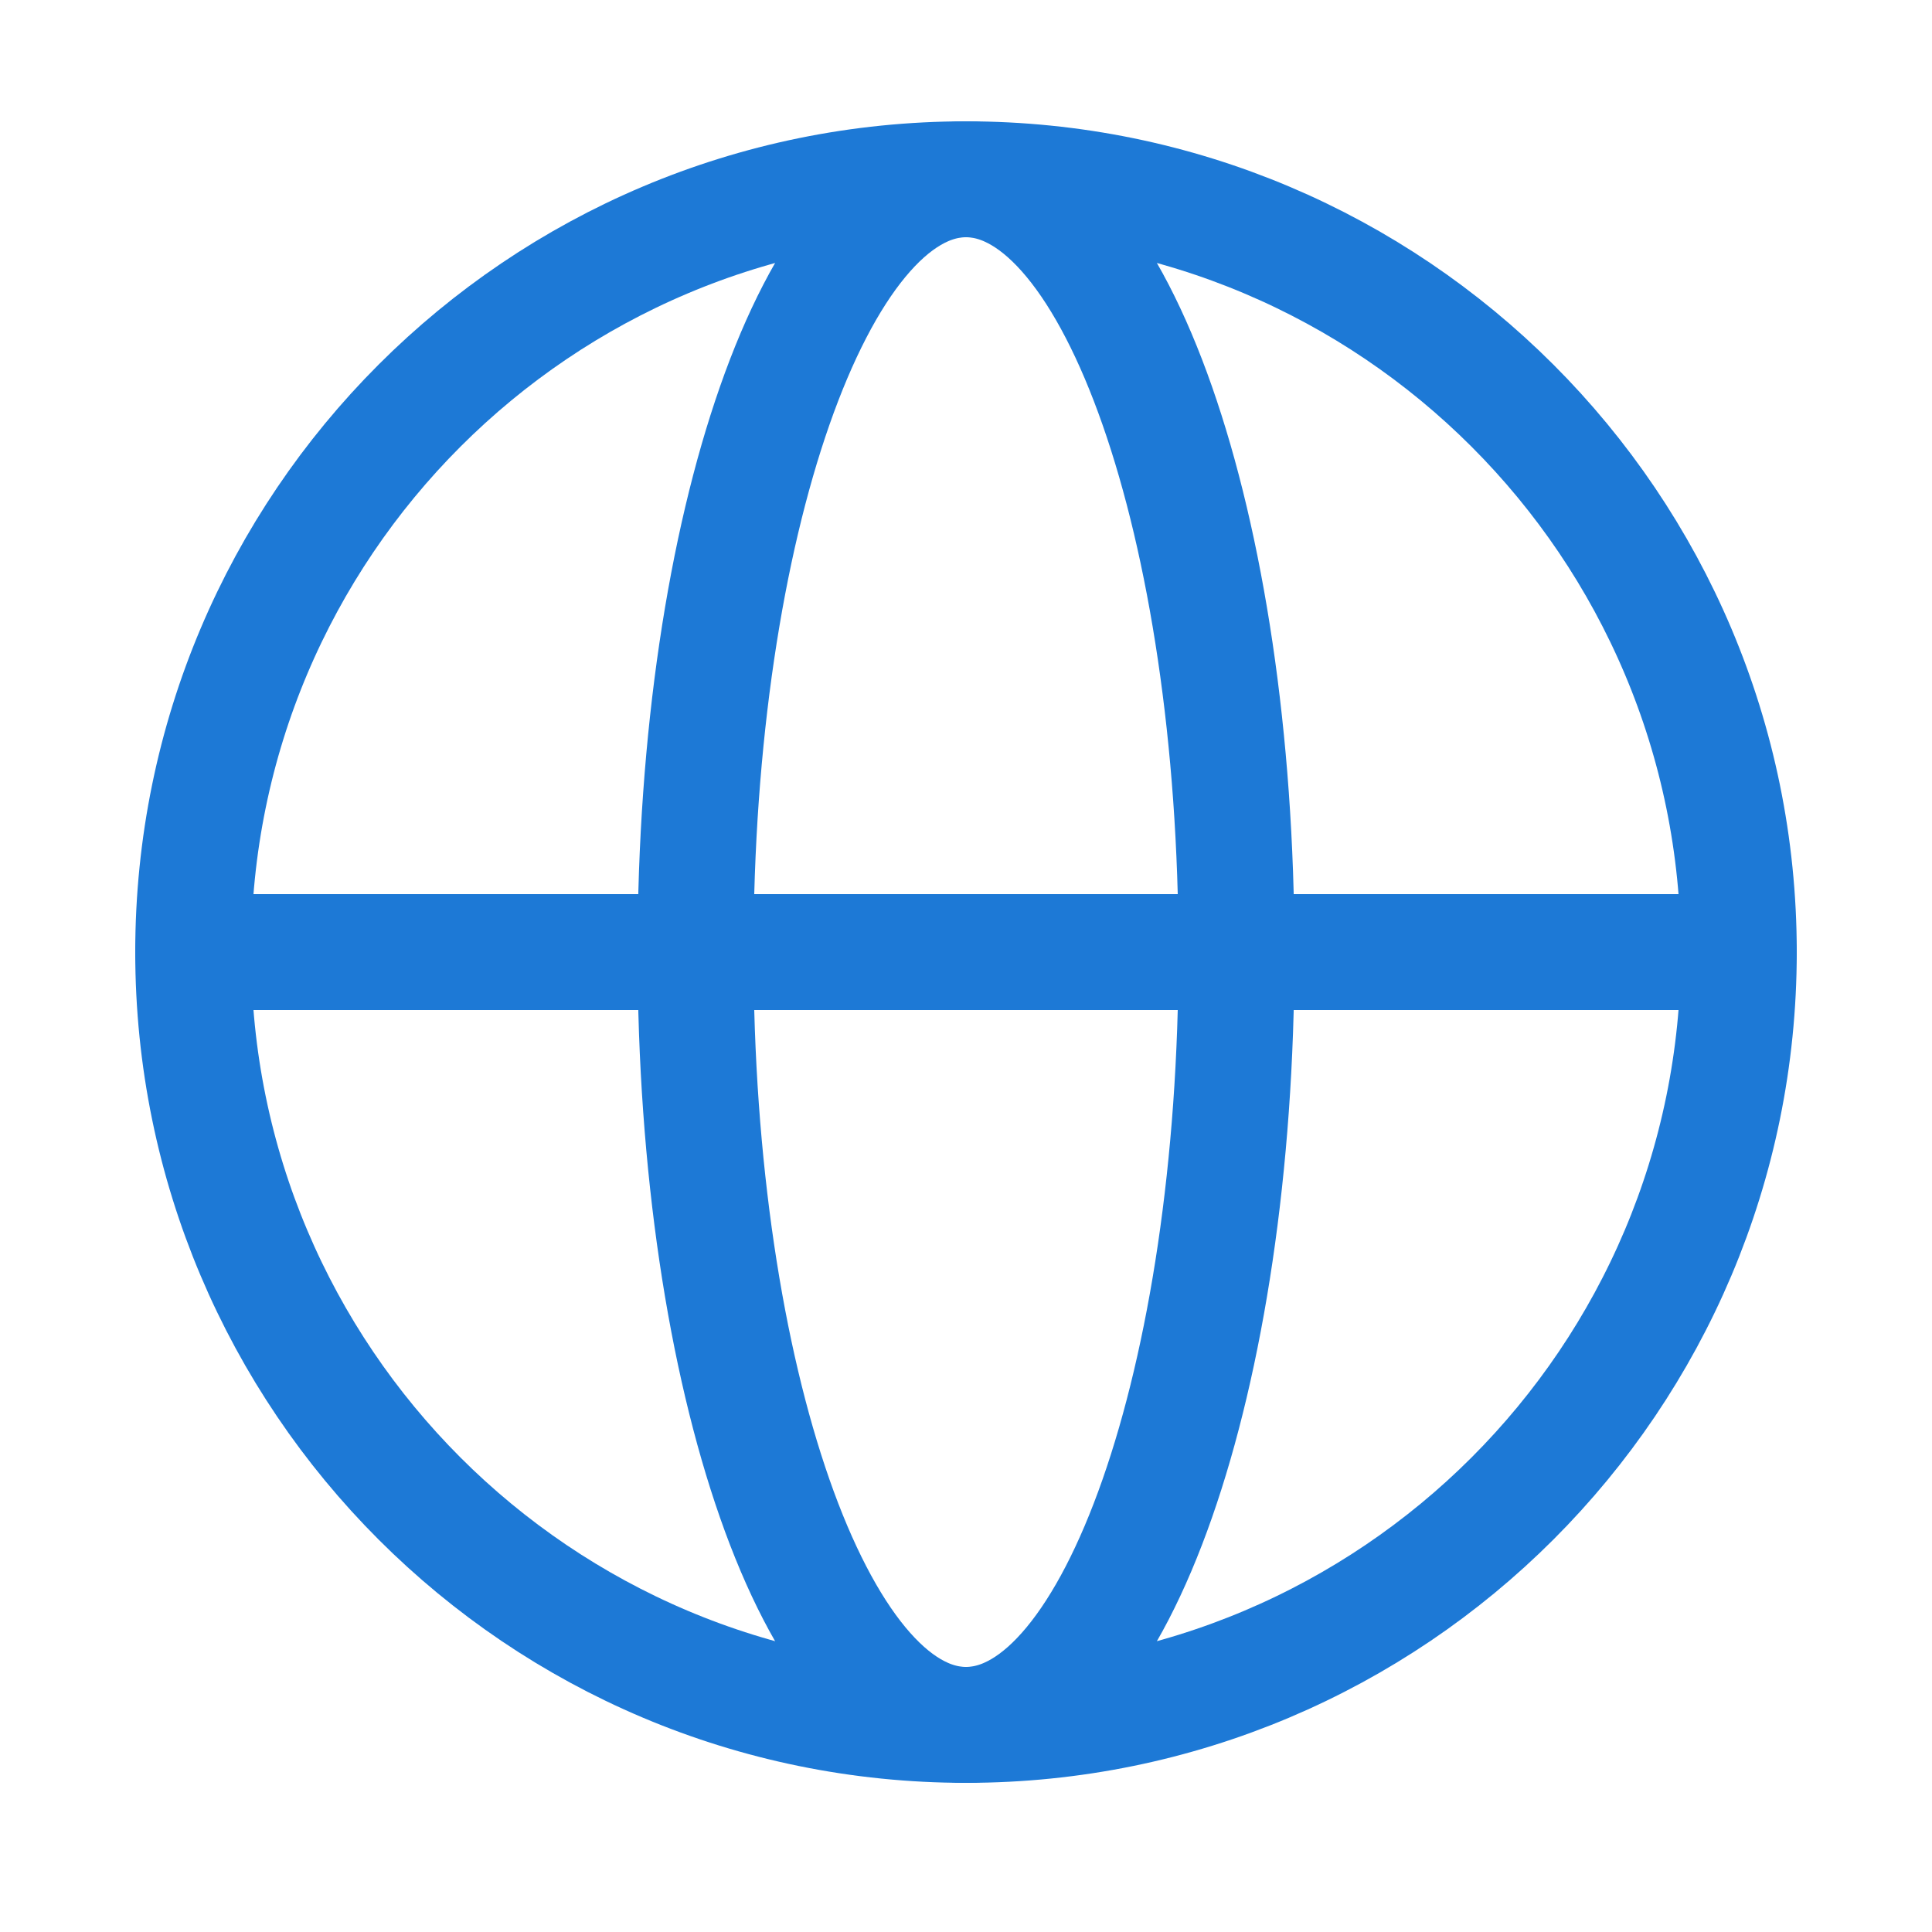
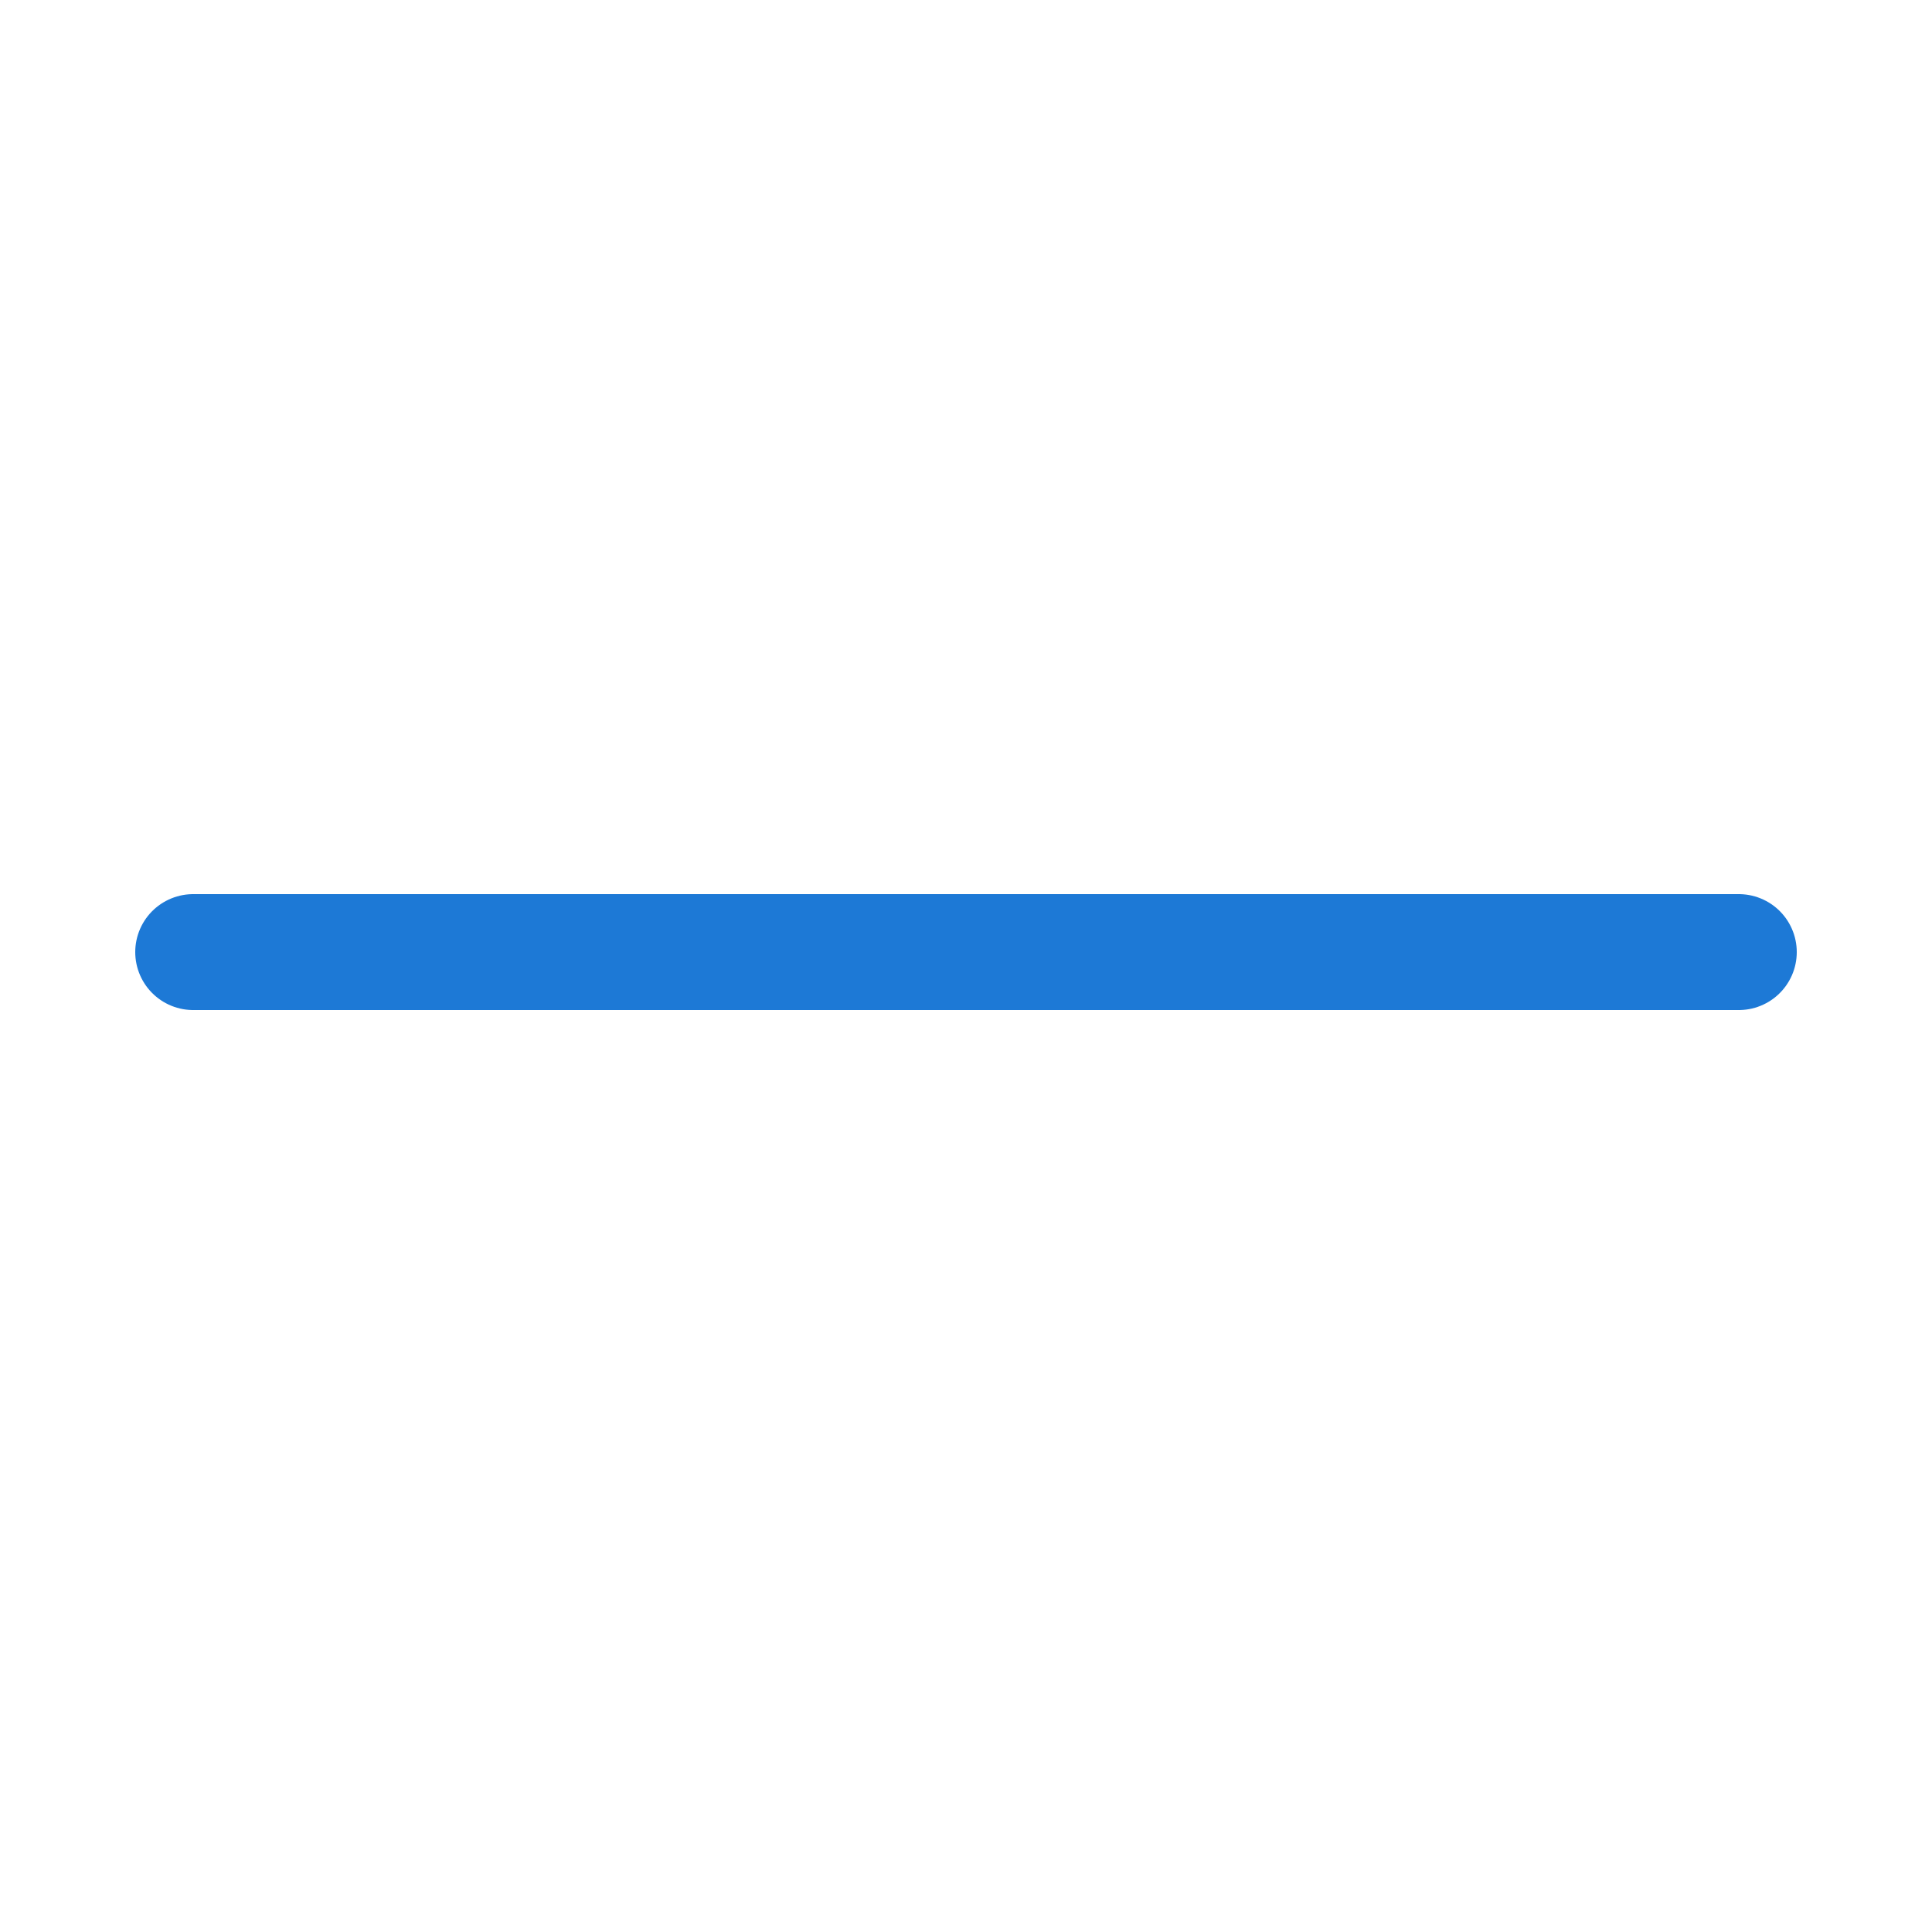
<svg xmlns="http://www.w3.org/2000/svg" width="800px" height="800px" viewBox="-0.5 0 25 25" fill="none">
  <g id="SVGRepo_bgCarrier" stroke-width="0" />
  <g id="SVGRepo_tracerCarrier" stroke-linecap="round" stroke-linejoin="round" />
  <g id="SVGRepo_iconCarrier">
-     <path d="M12 22.32C17.523 22.32 22 17.843 22 12.32C22 6.797 17.523 2.32 12 2.32C6.477 2.32 2 6.797 2 12.32C2 17.843 6.477 22.32 12 22.32Z" stroke="#1d79d6" stroke-width="1.5" stroke-linecap="round" stroke-linejoin="round" />
    <path d="M2 12.32H22" stroke="#1d79d6" stroke-width="1.5" stroke-linecap="round" stroke-linejoin="round" />
-     <path d="M12 22.32C13.933 22.32 15.5 17.843 15.5 12.32C15.5 6.797 13.933 2.32 12 2.32C10.067 2.32 8.5 6.797 8.5 12.32C8.5 17.843 10.067 22.32 12 22.32Z" stroke="#1d79d6" stroke-width="1.5" stroke-linecap="round" stroke-linejoin="round" />
  </g>
</svg>